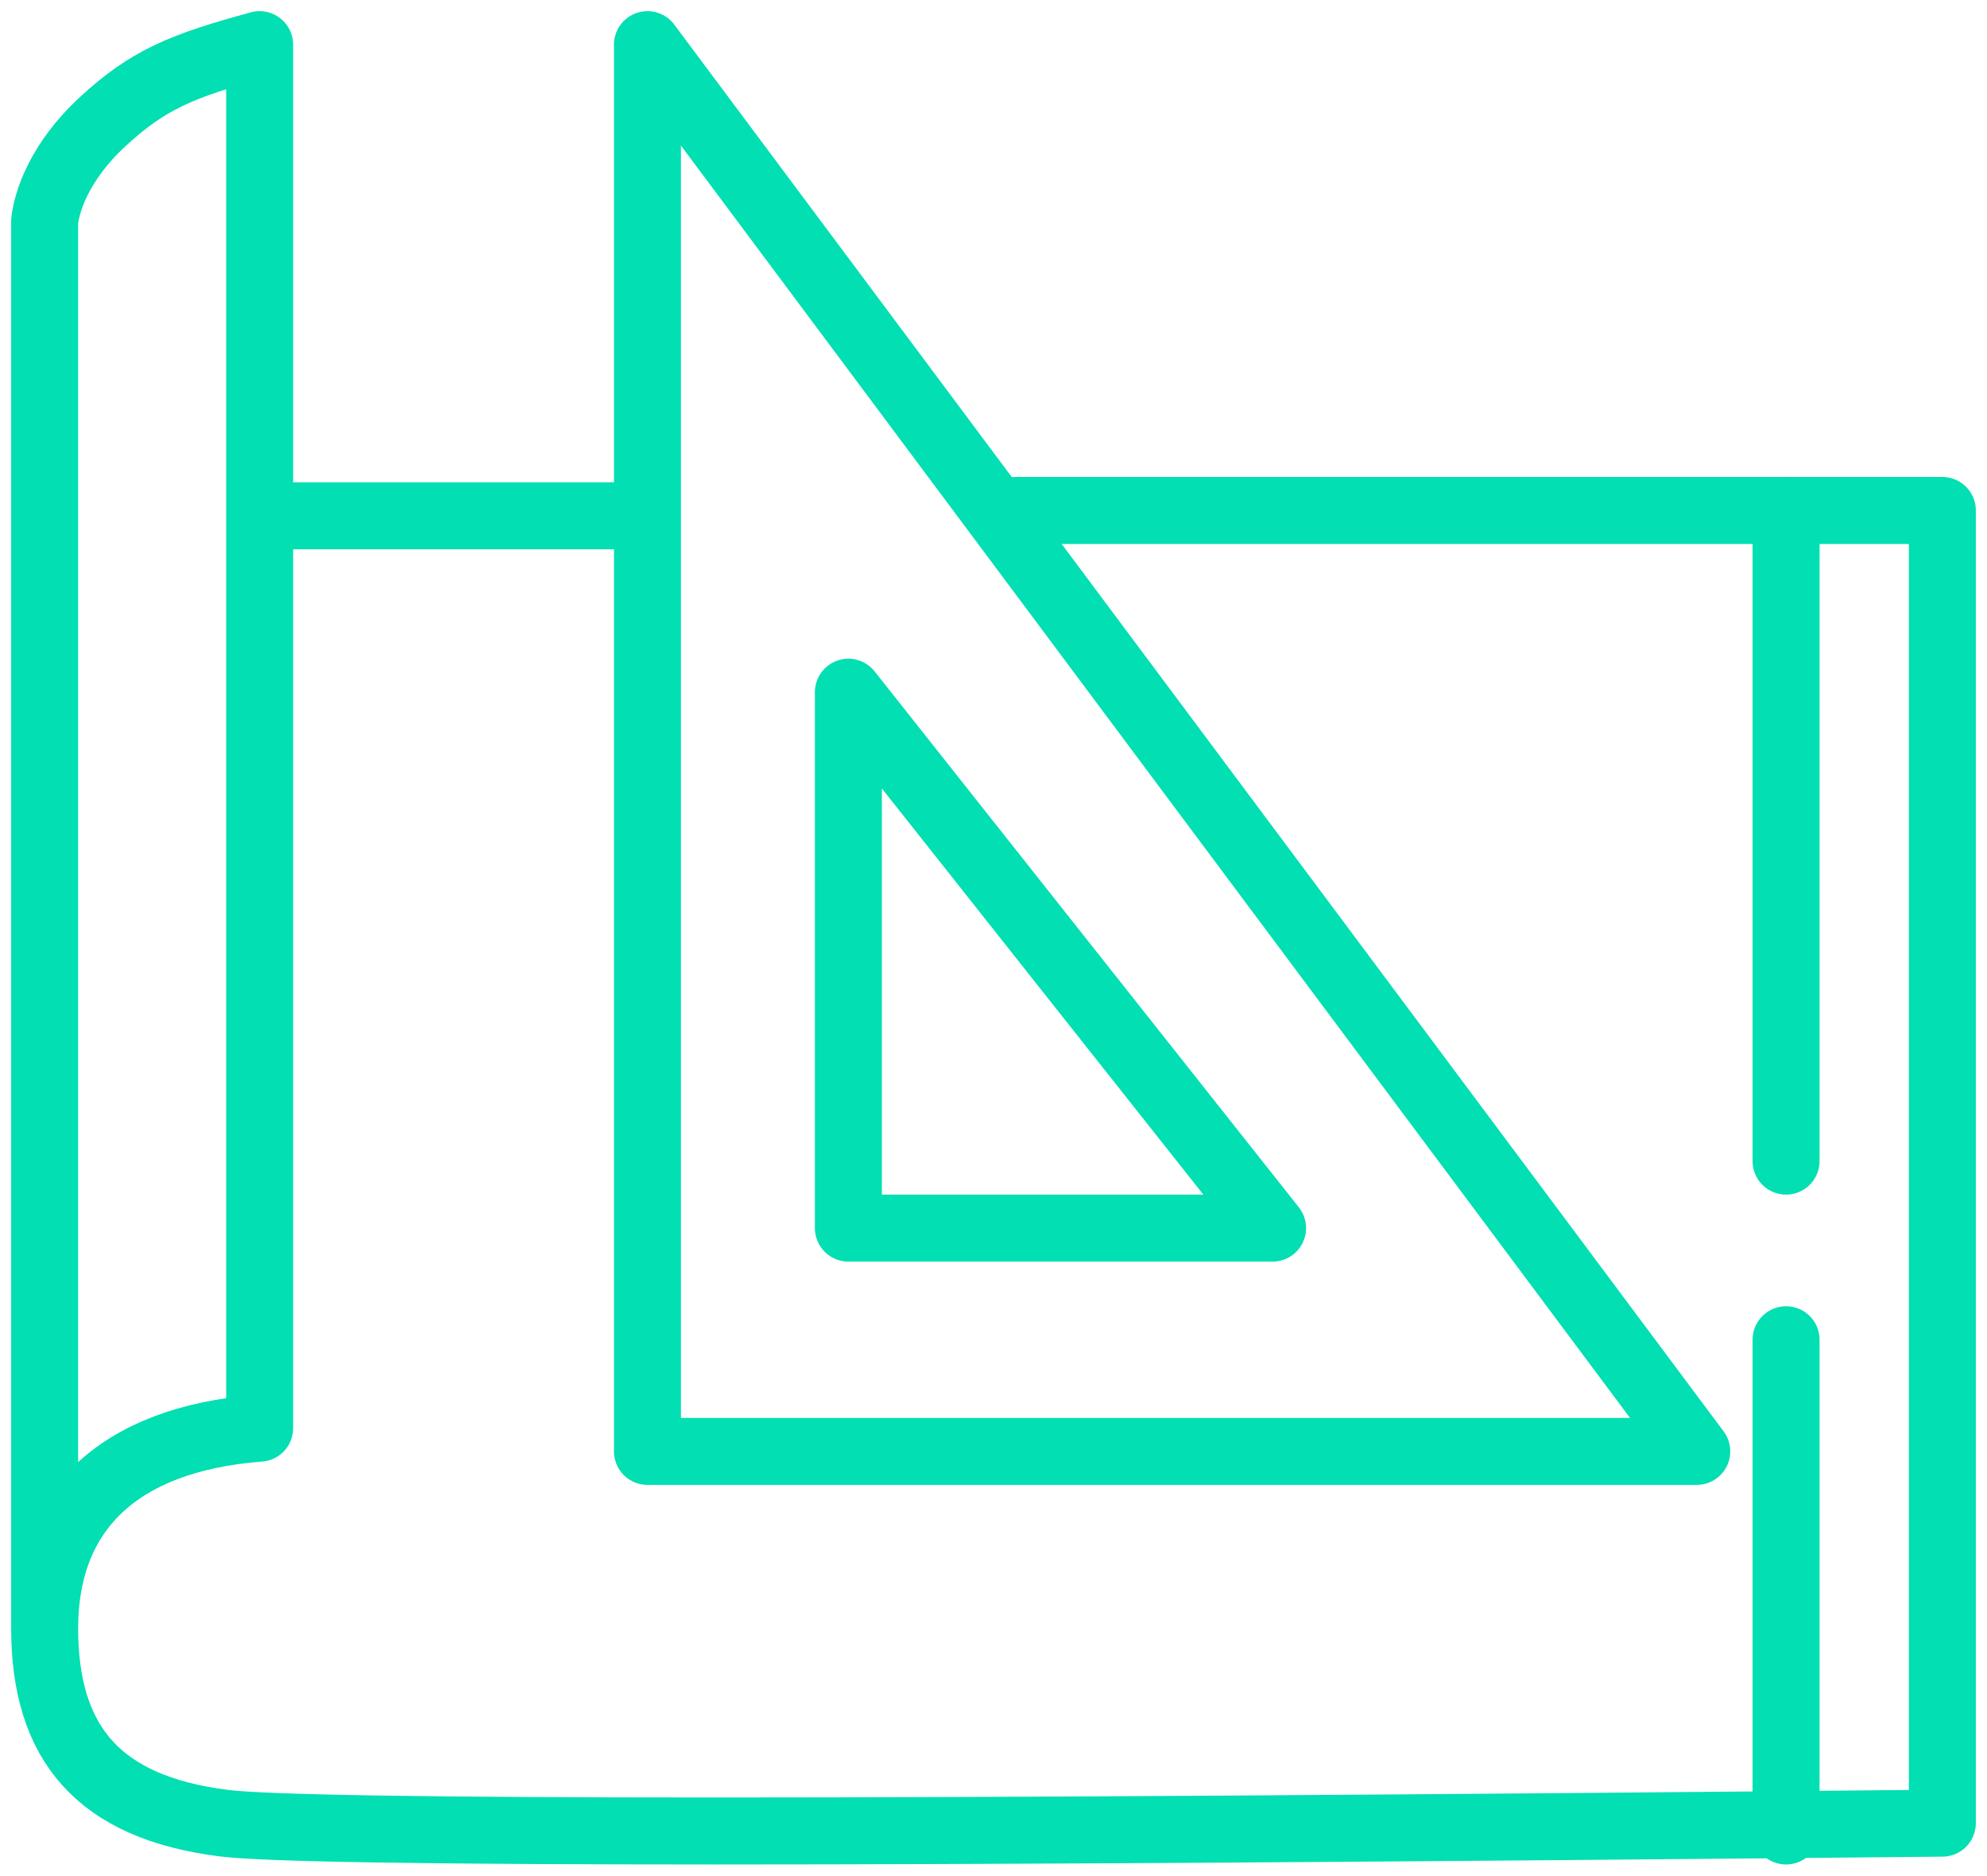
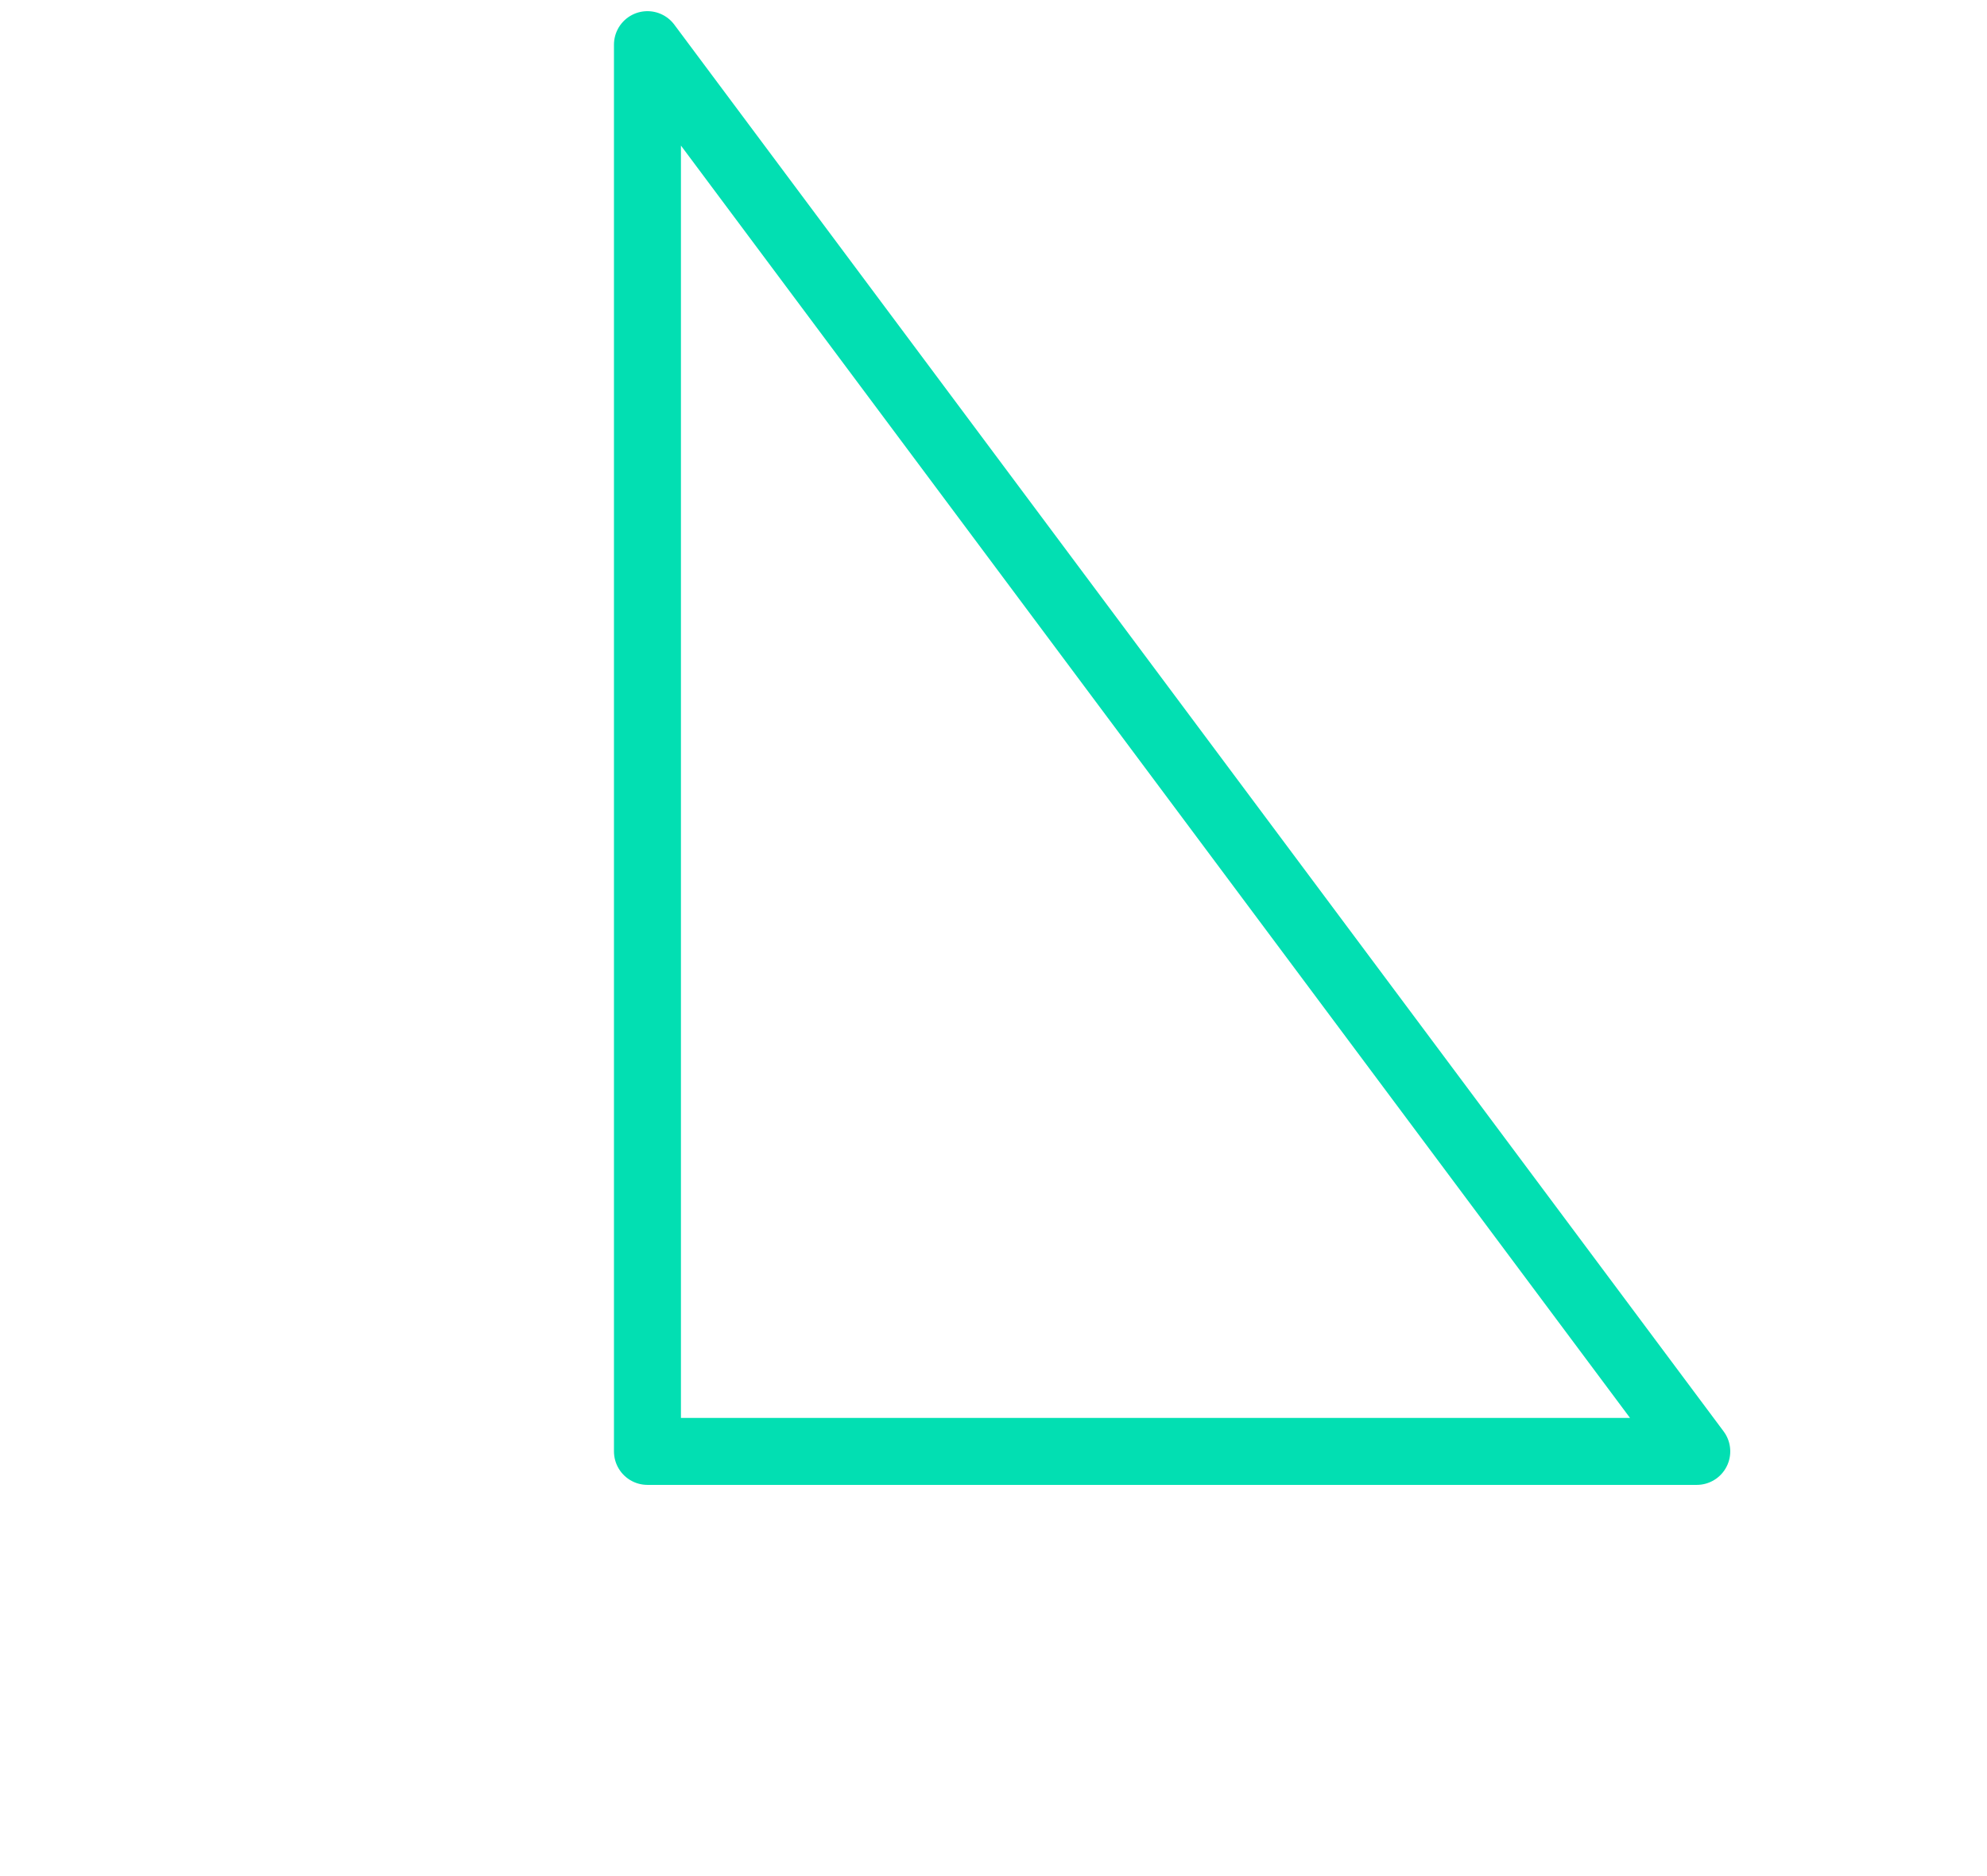
<svg xmlns="http://www.w3.org/2000/svg" width="89" height="84" viewBox="0 0 89 84">
  <g fill="none" fill-rule="evenodd" stroke-linecap="round" stroke-linejoin="round">
    <g stroke="#02DFB2" stroke-width="3">
      <g>
-         <path d="M10.408 21.099H26.02m17.463-.238H85v58.788c-47.58.468-73.238.468-76.975 0C2.42 78.946 0 76.082 0 70.917c0-5.165 3.21-8.464 9.63-8.957V0C6.077.962 4.606 1.6 2.611 3.438S.093 7.078 0 7.903v63.014" transform="translate(-560 -1847) translate(562 1849)" />
        <path d="M74 63H27V0l47 63z" transform="translate(-560 -1847) translate(562 1849)" />
-         <path d="M36 29L36 53 55 53zM78 21L78 42.902 78 50M78 58L78 80" transform="translate(-560 -1847) translate(562 1849)" />
      </g>
    </g>
  </g>
</svg>